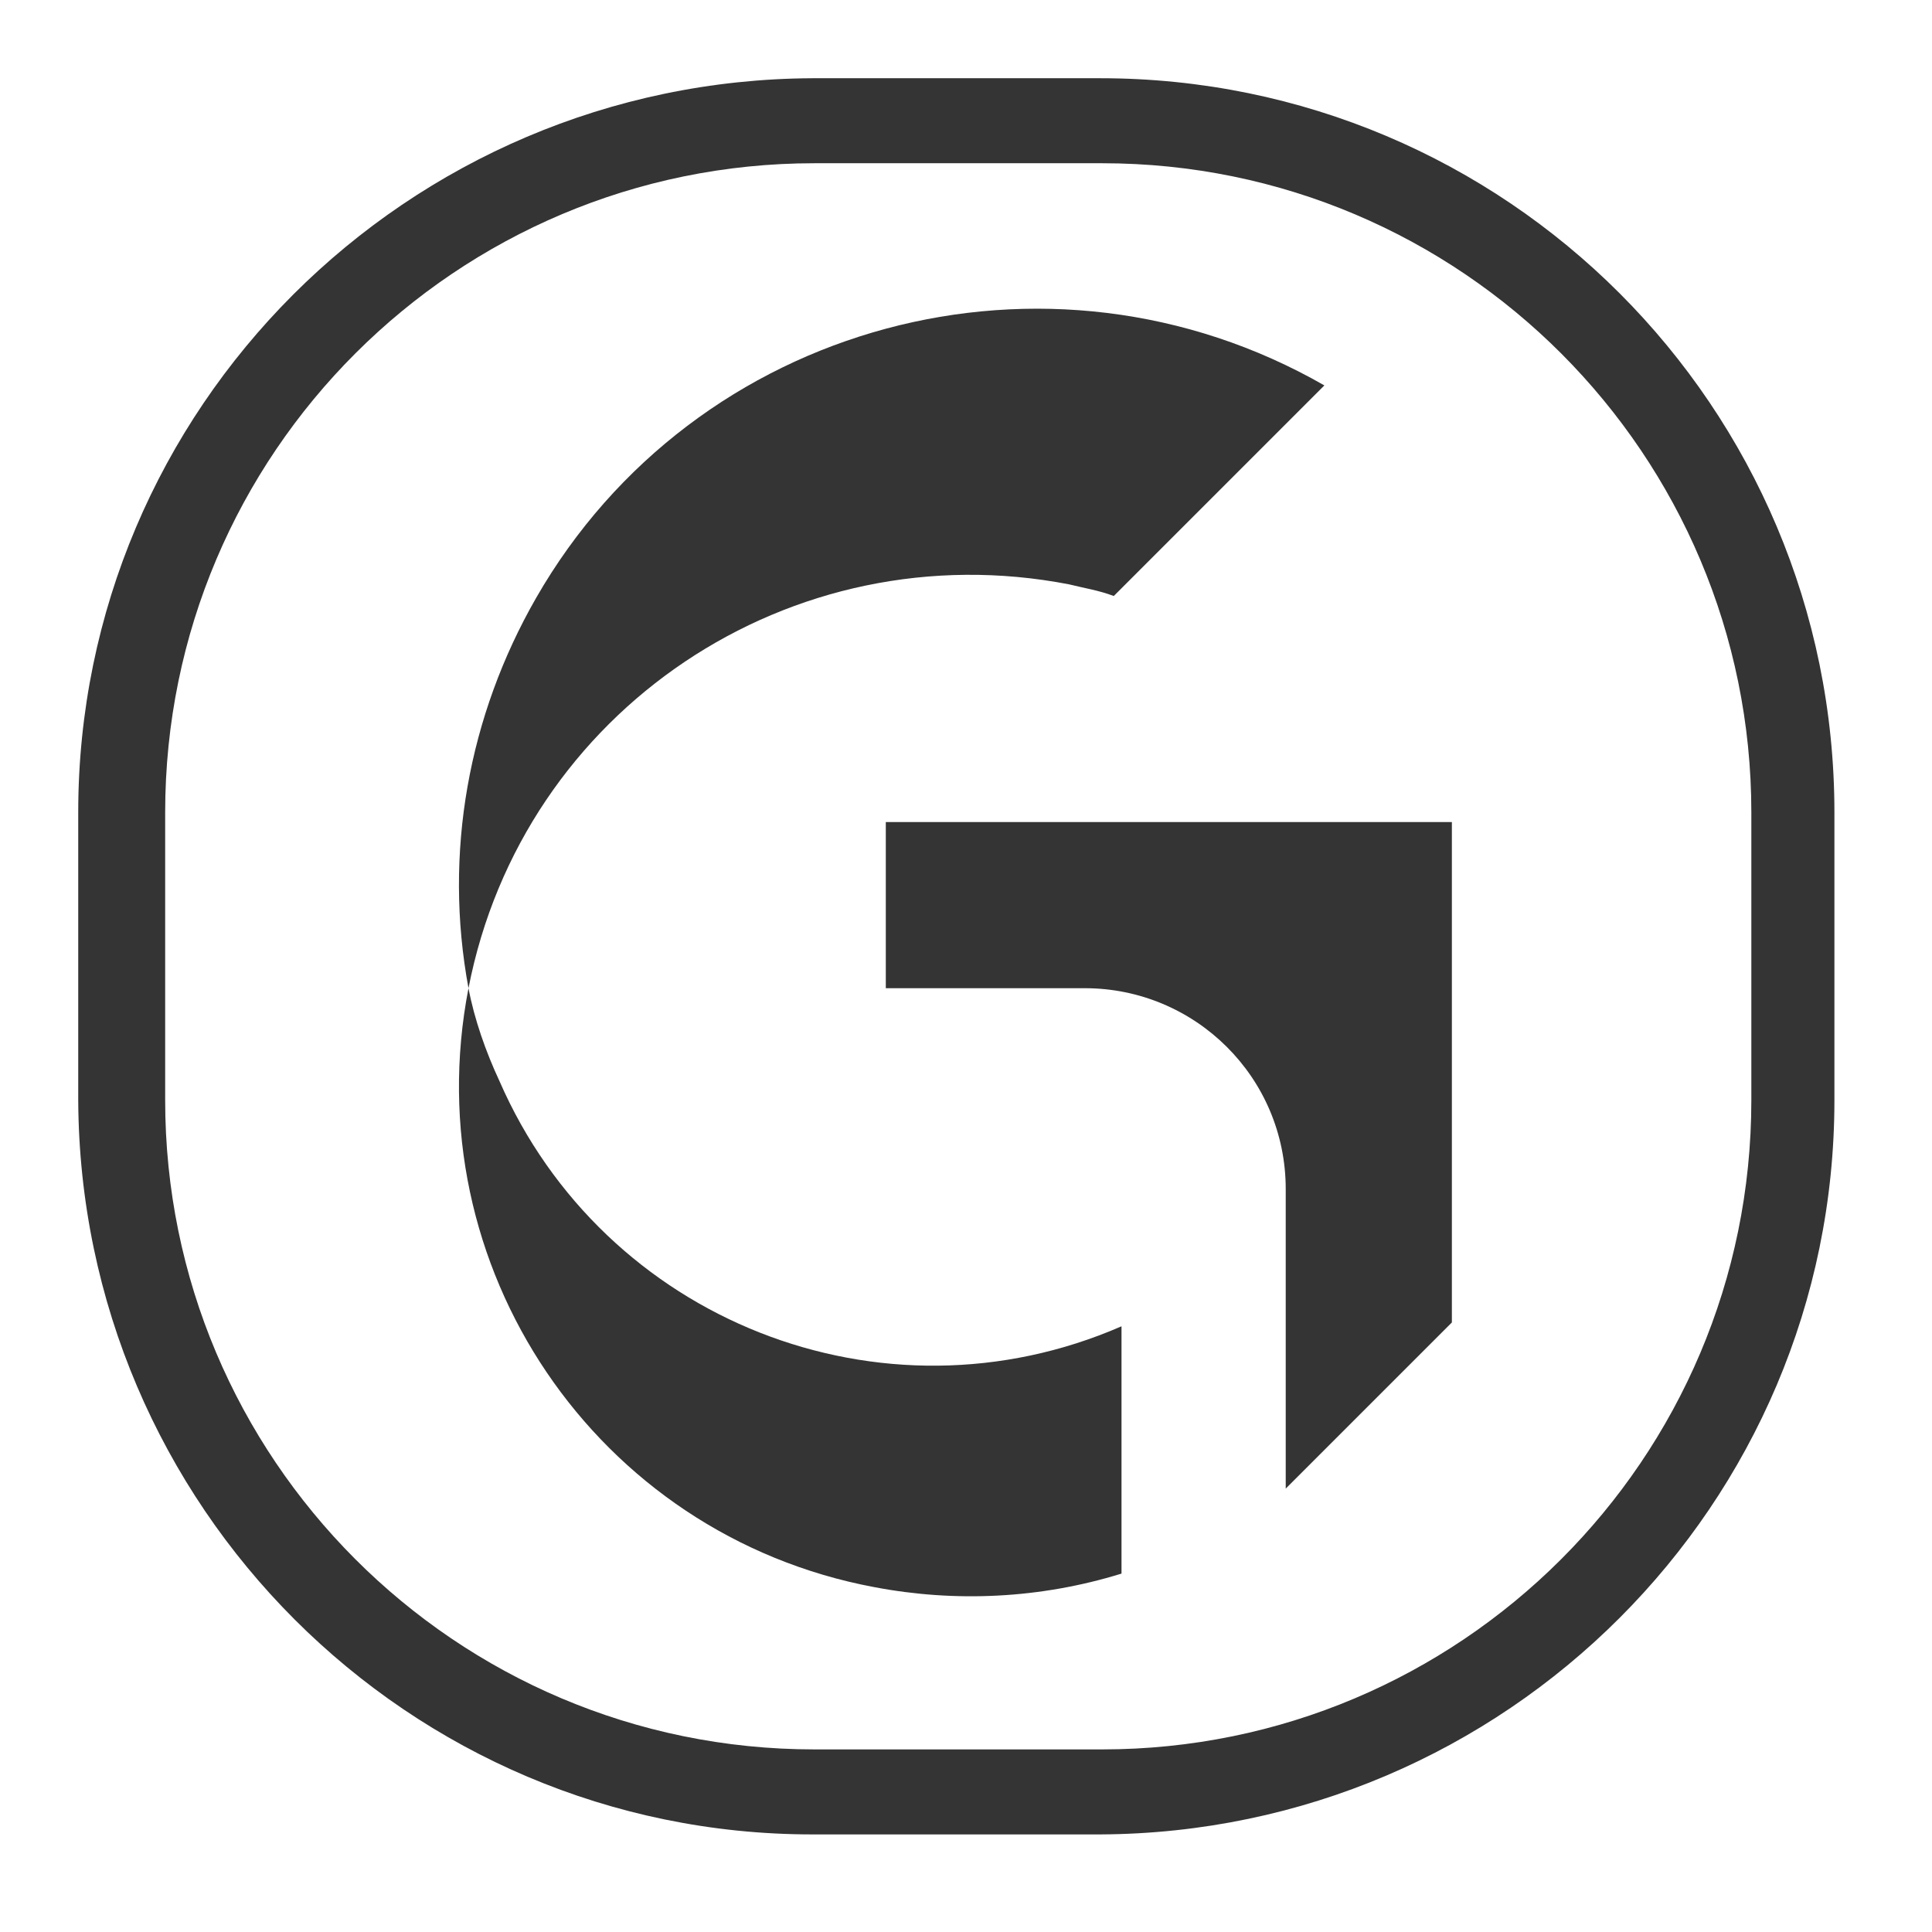
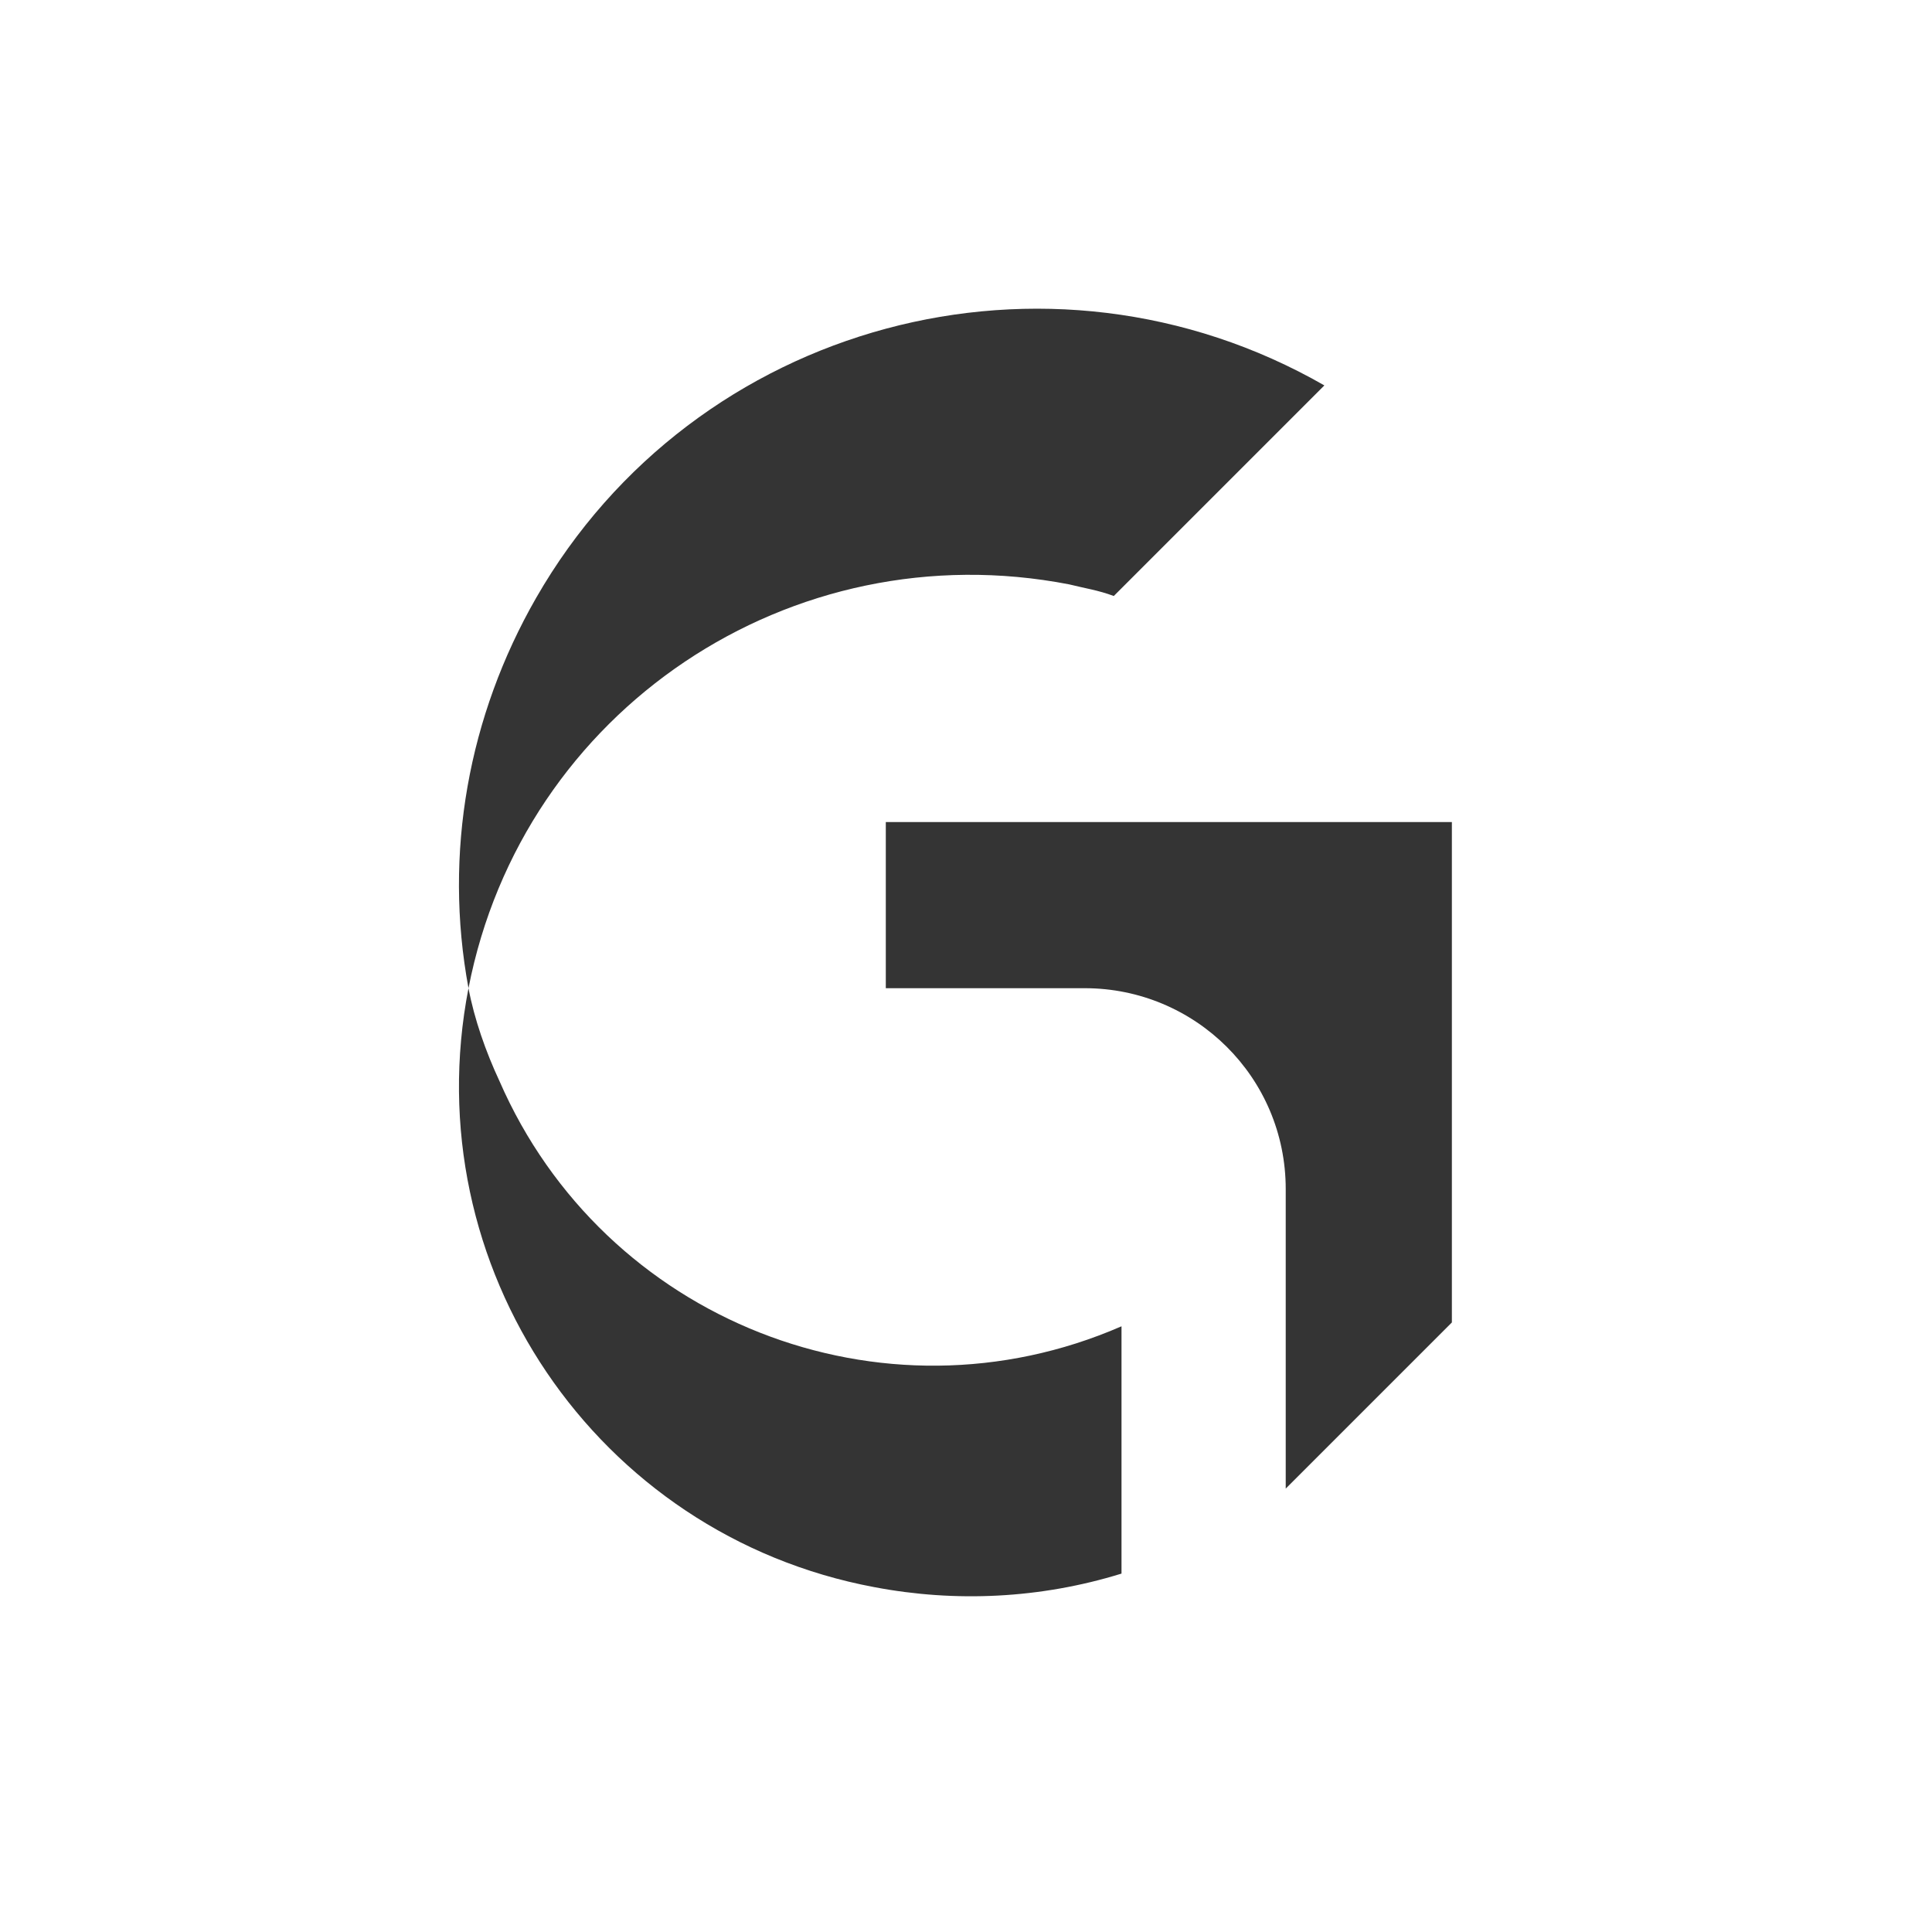
<svg xmlns="http://www.w3.org/2000/svg" version="1.1" id="圖層_1" x="0px" y="0px" viewBox="0 0 100 100" style="enable-background:new 0 0 100 100;" xml:space="preserve">
  <style type="text/css"> .st0{fill:#343434;fill-opacity:0;} .st1{fill:#343434;} </style>
  <g id="_02_4_g_logo_1" transform="translate(953 -10764)">
    <rect id="_9001" x="-953" y="10764" class="st0" width="100" height="100" />
    <g id="Group_6709" transform="translate(-2077.451 10182.249)">
-       <path id="Path_2211" class="st1" d="M1181.4,585.8h-14.9c-21,0.1-38,17.1-38,38v14.9c0.1,21,17.1,38,38,38h14.9 c21-0.1,38-17.1,38-38v-14.9C1219.4,602.8,1202.4,585.8,1181.4,585.8z M1215.1,638.7c0,18.6-15.1,33.6-33.6,33.6h-14.9 c-18.6,0-33.6-15.1-33.6-33.6v-14.9c0-18.6,15.1-33.6,33.6-33.6h14.9c18.6,0,33.6,15.1,33.6,33.6V638.7z" />
      <path id="Path_2212" class="st1" d="M1148.7,632.9c2.8-14.4,16.7-23.7,31.1-20.9c0.8,0.2,1.5,0.3,2.3,0.6l10.9-10.9 c-14.3-8.2-32.6-3.3-40.8,11C1148.7,618.8,1147.4,625.9,1148.7,632.9c-2.8,14.4,6.6,28.3,21,31c4.2,0.8,8.6,0.6,12.8-0.7v-12.8 c-12.4,5.4-26.8-0.3-32.2-12.7C1149.6,636.2,1149,634.5,1148.7,632.9L1148.7,632.9z" />
      <path id="Path_2213" class="st1" d="M1170.3,632.9h10.3c5.7,0,10.4,4.6,10.4,10.4v15.5l8.6-8.6v-25.9h-29.3V632.9z" />
    </g>
  </g>
</svg>